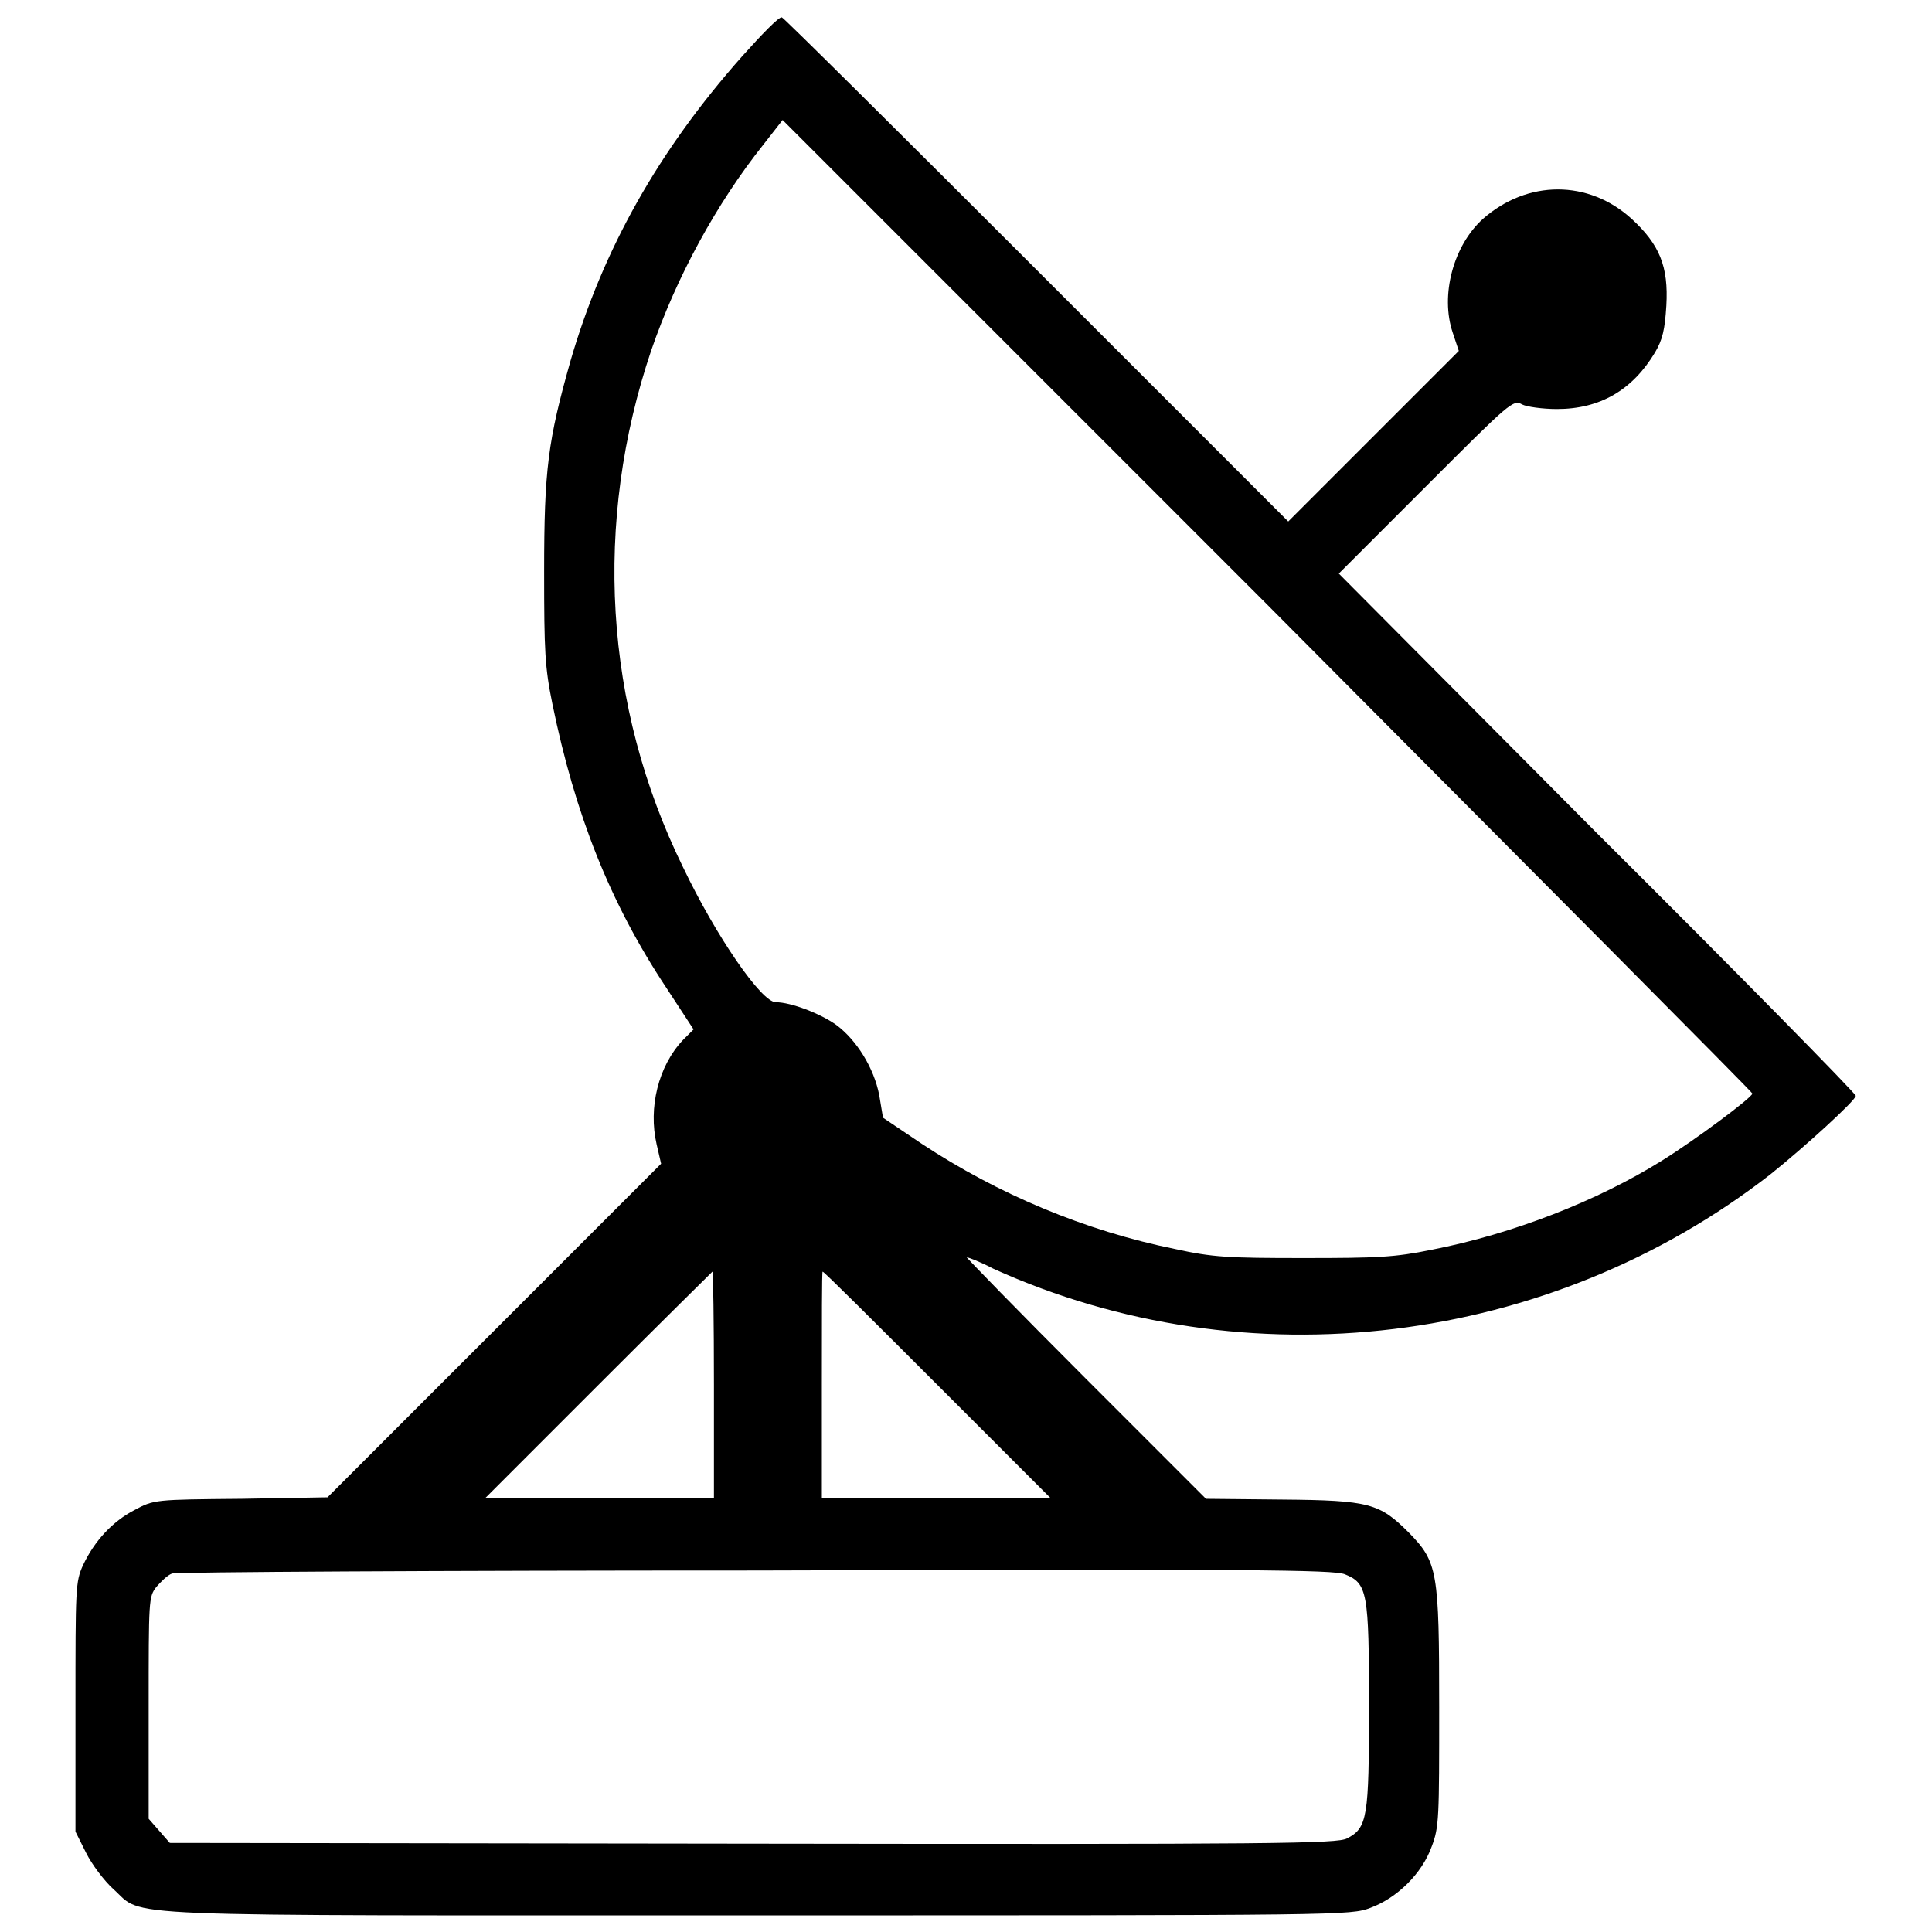
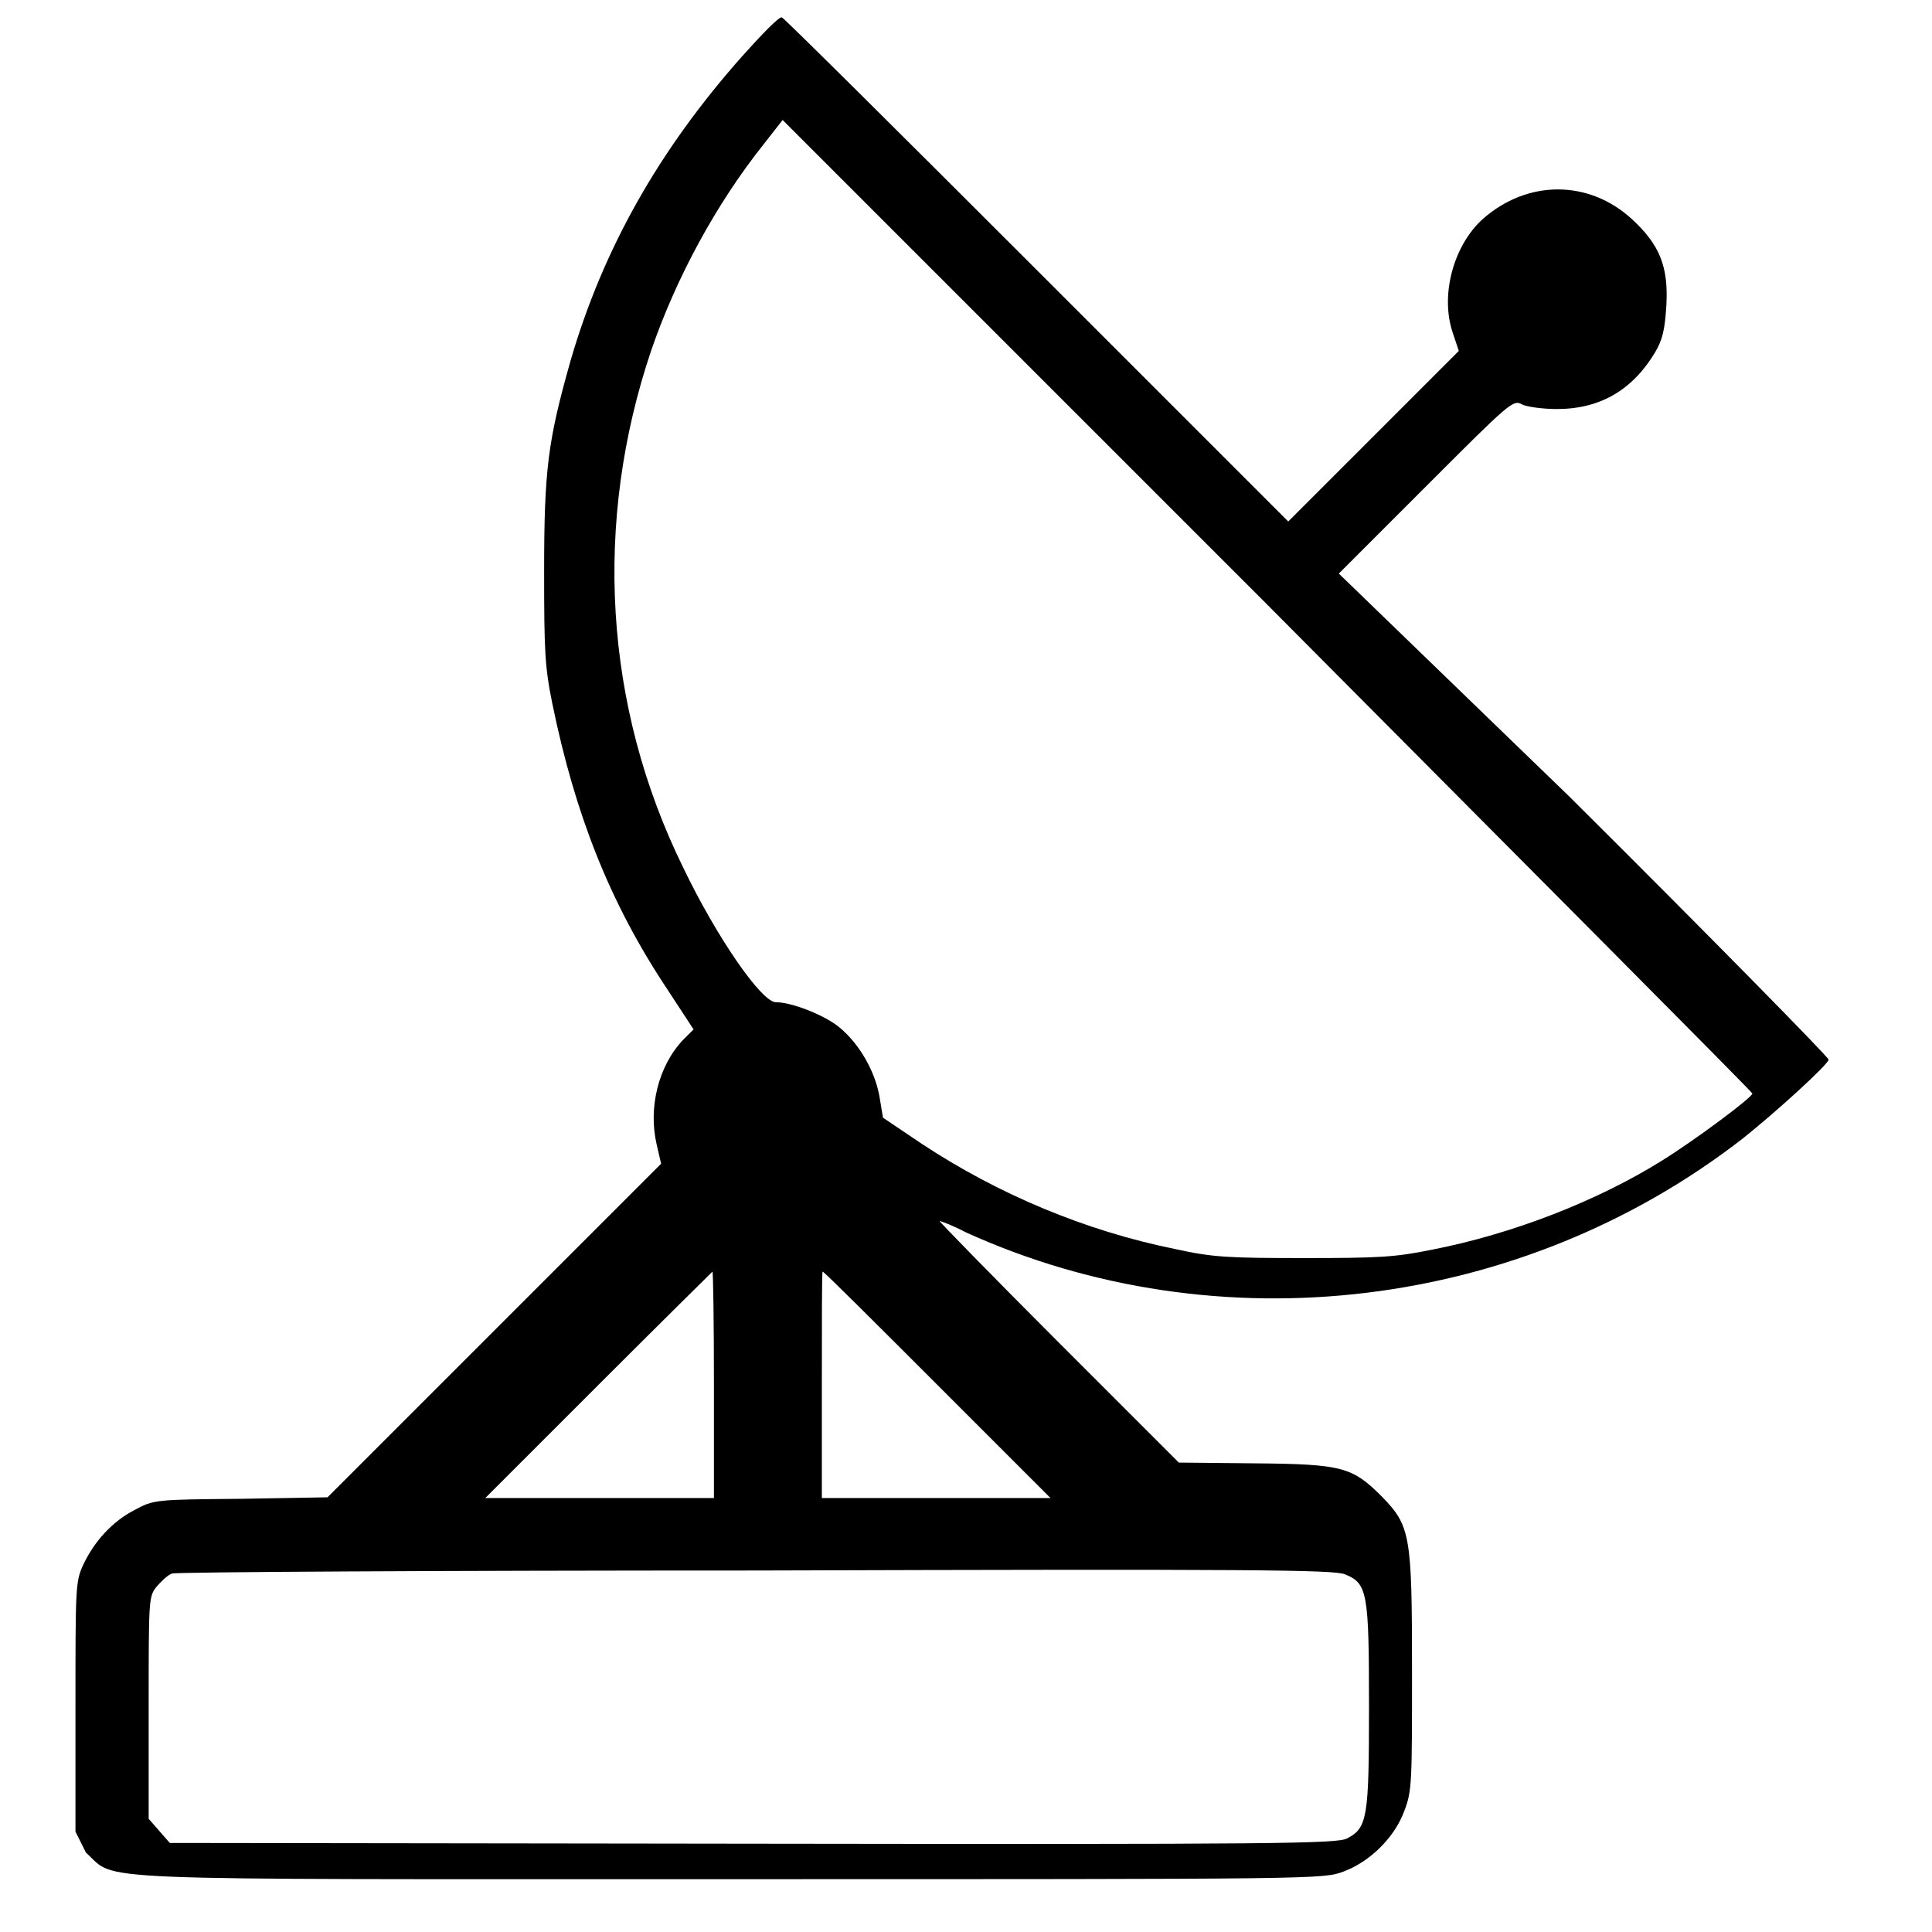
<svg xmlns="http://www.w3.org/2000/svg" version="1.1" x="0px" y="0px" viewBox="0 0 256 256" enable-background="new 0 0 256 256" xml:space="preserve">
  <g>
    <g>
      <g>
-         <path fill="#000000" d="M98.3,7.5C87.3,19.9,79.9,33,75.6,47.8c-3,10.6-3.5,14.4-3.5,27.9c0,10.7,0.1,12.7,1.1,17.6c3,14.6,7.6,26.3,15.1,37.6l3.6,5.5l-1.4,1.4c-3.3,3.5-4.6,9-3.5,13.8l0.6,2.6l-22.1,22.1l-22.1,22.1L32,198.6c-11.5,0.1-11.6,0.1-14.2,1.5c-2.9,1.5-5.3,4.1-6.8,7.3c-1,2.2-1,3-1,18.8v16.5l1.4,2.8c0.8,1.6,2.4,3.7,3.6,4.8c4.3,3.8-2.4,3.5,85.3,3.5c78.2,0,78.6,0,81.3-1c3.5-1.3,6.8-4.5,8.1-8.1c1-2.6,1-3.8,1-18.5c0-18-0.2-19.2-4-23.1c-3.9-3.9-5.2-4.3-16.8-4.4l-10.1-0.1l-16-16c-8.8-8.8-15.8-16-15.7-16c0.2,0,1.8,0.6,3.5,1.5c33.5,15.2,73.7,10.3,103-12.5c4.5-3.6,11.3-9.8,11.3-10.4c0-0.3-15.4-16-34.3-34.8L177.4,76L189,64.4c11.1-11.1,11.5-11.5,12.7-10.8c0.6,0.3,2.7,0.6,4.6,0.6c5.7,0,10-2.5,13-7.5c1-1.7,1.3-3,1.5-6.2c0.3-5.2-0.9-8.1-4.6-11.5c-5.7-5.2-13.8-5.2-19.7,0c-3.9,3.5-5.7,10.1-4,15.1l0.8,2.4l-11.3,11.3l-11.3,11.3l-33.4-33.4c-18.3-18.3-33.5-33.4-33.7-33.4C103.2,2.2,100.9,4.6,98.3,7.5z M232.2,144.9c0,0.5-7.5,6.1-12,8.9c-8.5,5.3-19.7,9.7-30.5,11.8c-4.9,1-7.1,1.1-17,1.1c-10,0-12-0.1-17-1.2c-11.9-2.4-23.5-7.3-33.5-13.9l-5.2-3.5l-0.5-3c-0.7-3.6-3-7.3-5.7-9.3c-2.1-1.5-6-3-8-3c-1.9,0-7.9-8.7-12.3-17.9C80,93.5,78.6,69.2,86.3,46.4c3.3-9.6,8.6-19.4,14.9-27.3l2.5-3.2l64.3,64.3C203.2,115.6,232.2,144.7,232.2,144.9z M94.6,183.5v15H79.4H64.3l15-15c8.3-8.3,15.1-15,15.1-15C94.5,168.4,94.6,175.2,94.6,183.5z M124.2,183.5l15,15H124h-15.1v-15c0-8.3,0-15,0.1-15C109.1,168.4,115.9,175.2,124.2,183.5z M178.2,208.6c3,1.2,3.2,2.4,3.2,17.5c0,14.7-0.2,16.1-2.9,17.5c-1.3,0.7-9.2,0.8-78.8,0.7l-77.2-0.1l-1.4-1.6l-1.4-1.6v-14.7c0-14.3,0-14.7,1-16c0.6-0.7,1.5-1.6,2.1-1.8c0.5-0.2,35.4-0.4,77.4-0.4C166.1,207.9,176.7,208,178.2,208.6z" />
+         <path fill="#000000" d="M98.3,7.5C87.3,19.9,79.9,33,75.6,47.8c-3,10.6-3.5,14.4-3.5,27.9c0,10.7,0.1,12.7,1.1,17.6c3,14.6,7.6,26.3,15.1,37.6l3.6,5.5l-1.4,1.4c-3.3,3.5-4.6,9-3.5,13.8l0.6,2.6l-22.1,22.1l-22.1,22.1L32,198.6c-11.5,0.1-11.6,0.1-14.2,1.5c-2.9,1.5-5.3,4.1-6.8,7.3c-1,2.2-1,3-1,18.8v16.5l1.4,2.8c4.3,3.8-2.4,3.5,85.3,3.5c78.2,0,78.6,0,81.3-1c3.5-1.3,6.8-4.5,8.1-8.1c1-2.6,1-3.8,1-18.5c0-18-0.2-19.2-4-23.1c-3.9-3.9-5.2-4.3-16.8-4.4l-10.1-0.1l-16-16c-8.8-8.8-15.8-16-15.7-16c0.2,0,1.8,0.6,3.5,1.5c33.5,15.2,73.7,10.3,103-12.5c4.5-3.6,11.3-9.8,11.3-10.4c0-0.3-15.4-16-34.3-34.8L177.4,76L189,64.4c11.1-11.1,11.5-11.5,12.7-10.8c0.6,0.3,2.7,0.6,4.6,0.6c5.7,0,10-2.5,13-7.5c1-1.7,1.3-3,1.5-6.2c0.3-5.2-0.9-8.1-4.6-11.5c-5.7-5.2-13.8-5.2-19.7,0c-3.9,3.5-5.7,10.1-4,15.1l0.8,2.4l-11.3,11.3l-11.3,11.3l-33.4-33.4c-18.3-18.3-33.5-33.4-33.7-33.4C103.2,2.2,100.9,4.6,98.3,7.5z M232.2,144.9c0,0.5-7.5,6.1-12,8.9c-8.5,5.3-19.7,9.7-30.5,11.8c-4.9,1-7.1,1.1-17,1.1c-10,0-12-0.1-17-1.2c-11.9-2.4-23.5-7.3-33.5-13.9l-5.2-3.5l-0.5-3c-0.7-3.6-3-7.3-5.7-9.3c-2.1-1.5-6-3-8-3c-1.9,0-7.9-8.7-12.3-17.9C80,93.5,78.6,69.2,86.3,46.4c3.3-9.6,8.6-19.4,14.9-27.3l2.5-3.2l64.3,64.3C203.2,115.6,232.2,144.7,232.2,144.9z M94.6,183.5v15H79.4H64.3l15-15c8.3-8.3,15.1-15,15.1-15C94.5,168.4,94.6,175.2,94.6,183.5z M124.2,183.5l15,15H124h-15.1v-15c0-8.3,0-15,0.1-15C109.1,168.4,115.9,175.2,124.2,183.5z M178.2,208.6c3,1.2,3.2,2.4,3.2,17.5c0,14.7-0.2,16.1-2.9,17.5c-1.3,0.7-9.2,0.8-78.8,0.7l-77.2-0.1l-1.4-1.6l-1.4-1.6v-14.7c0-14.3,0-14.7,1-16c0.6-0.7,1.5-1.6,2.1-1.8c0.5-0.2,35.4-0.4,77.4-0.4C166.1,207.9,176.7,208,178.2,208.6z" />
      </g>
    </g>
  </g>
</svg>